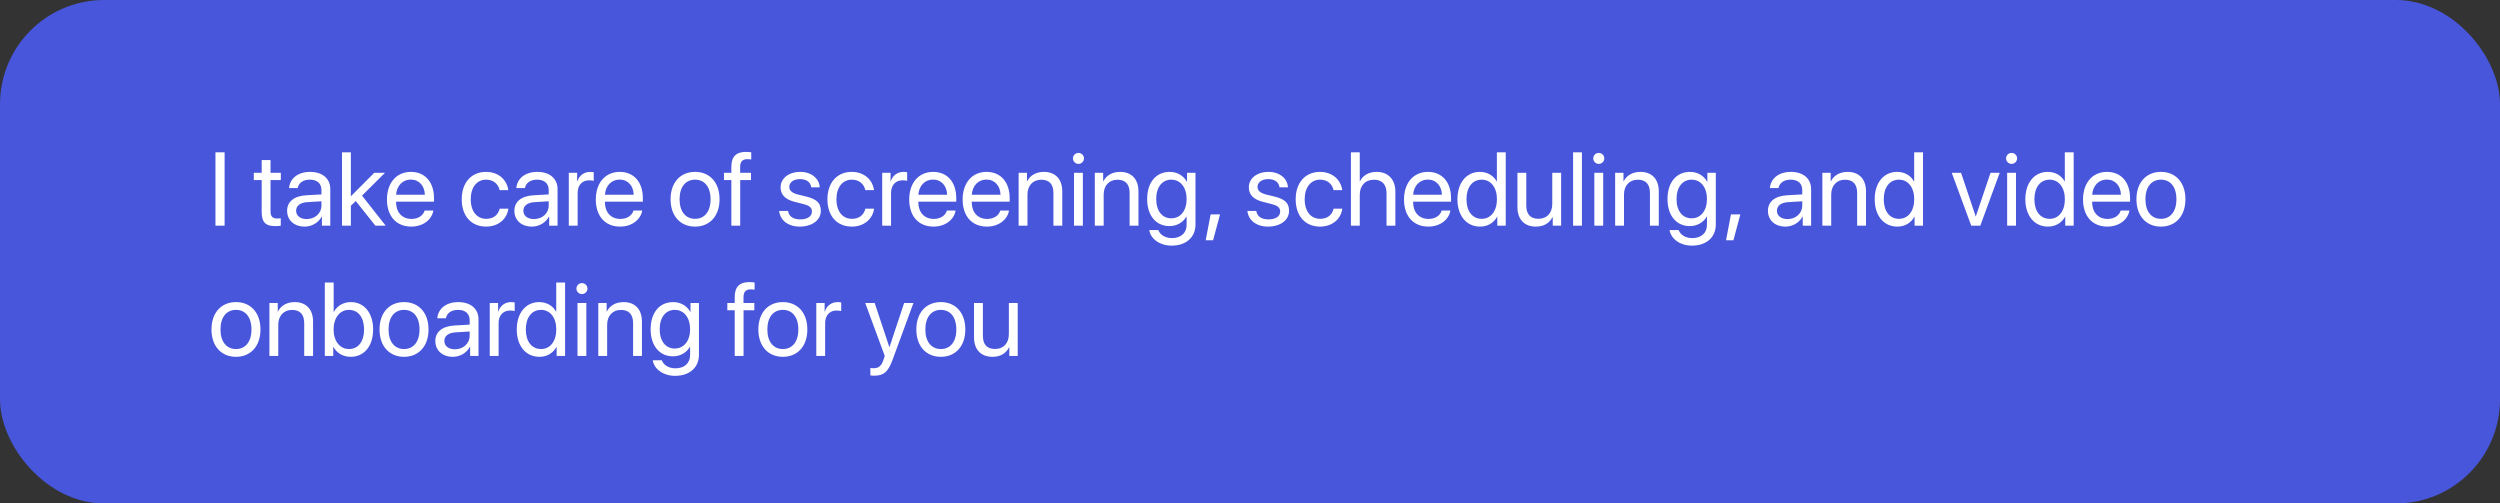
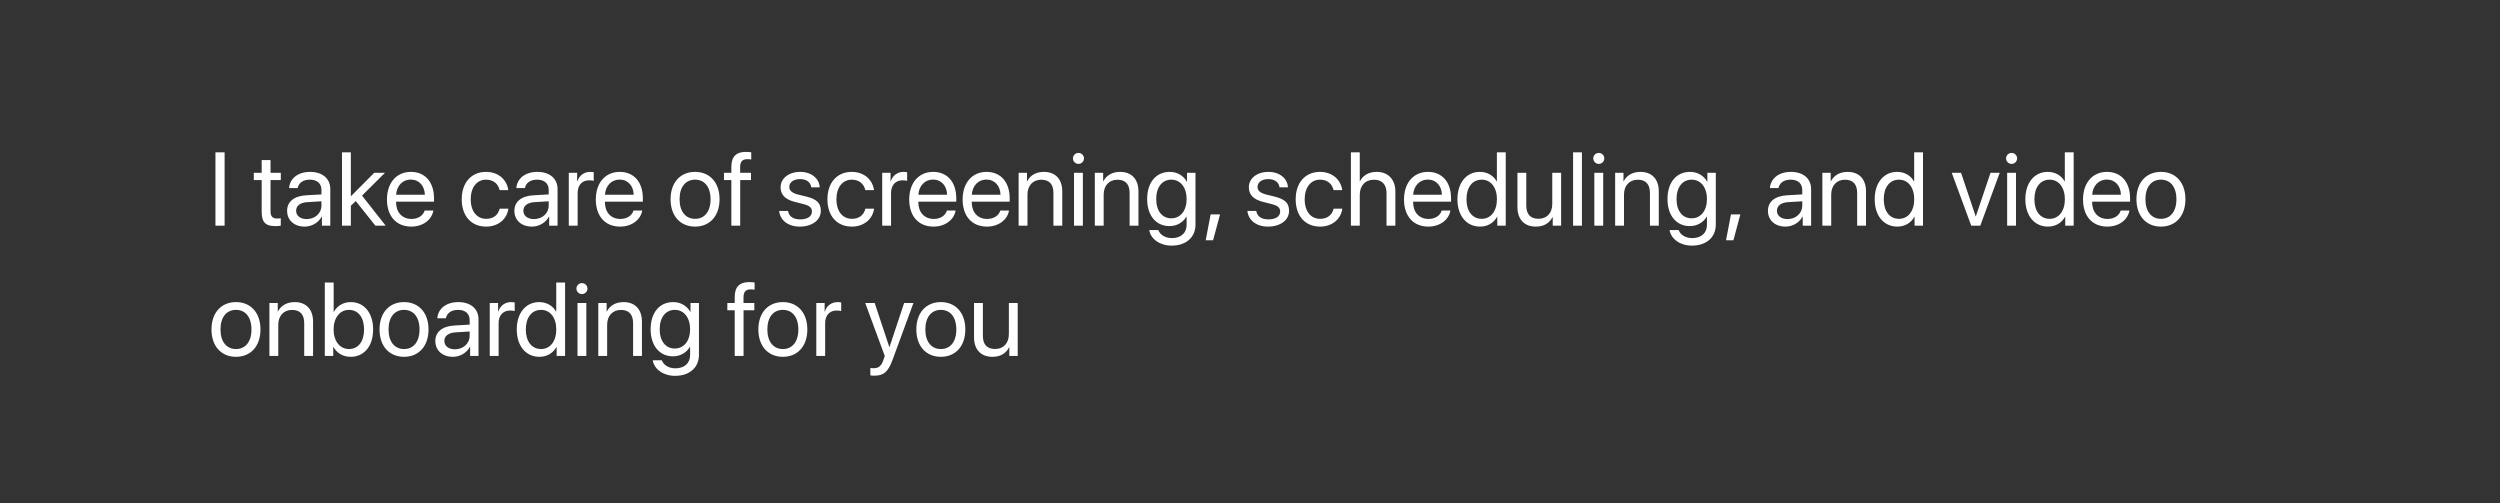
<svg xmlns="http://www.w3.org/2000/svg" width="288" height="58" viewBox="0 0 288 58" fill="none">
  <rect x="0" y="0" width="288" height="58" fill="#333333" stroke="none" />
-   <rect width="288" height="58" rx="12" fill="#4856DB" />
  <path d="M25.875 26H24.82V17.545H25.875V26ZM30.146 18.436H31.166V19.906H32.35V20.744H31.166V24.365C31.166 24.922 31.4 25.174 31.922 25.174C32.039 25.174 32.273 25.156 32.344 25.145V26C32.221 26.029 31.939 26.047 31.699 26.047C30.58 26.047 30.146 25.59 30.146 24.418V20.744H29.238V19.906H30.146V18.436ZM35.332 25.238C36.293 25.238 37.031 24.564 37.031 23.686V23.188L35.402 23.287C34.582 23.34 34.113 23.703 34.113 24.277C34.113 24.857 34.6 25.238 35.332 25.238ZM35.103 26.105C33.891 26.105 33.076 25.373 33.076 24.277C33.076 23.234 33.879 22.578 35.285 22.496L37.031 22.396V21.887C37.031 21.143 36.539 20.697 35.695 20.697C34.91 20.697 34.418 21.066 34.289 21.664H33.305C33.375 20.609 34.277 19.801 35.719 19.801C37.148 19.801 38.051 20.574 38.051 21.787V26H37.084V24.951H37.06C36.697 25.648 35.924 26.105 35.103 26.105ZM40.418 22.613L43.113 19.906H44.35L41.707 22.537L44.432 26H43.248L40.986 23.164L40.418 23.703V26H39.398V17.545H40.418V22.613ZM47.32 20.686C46.365 20.686 45.697 21.418 45.633 22.432H48.943C48.92 21.412 48.281 20.686 47.32 20.686ZM48.92 24.254H49.922C49.746 25.32 48.715 26.105 47.385 26.105C45.639 26.105 44.578 24.893 44.578 22.977C44.578 21.084 45.656 19.801 47.338 19.801C48.984 19.801 49.998 20.996 49.998 22.842V23.229H45.627V23.287C45.627 24.453 46.312 25.221 47.408 25.221C48.182 25.221 48.75 24.828 48.92 24.254ZM58.553 21.904H57.557C57.41 21.242 56.895 20.697 55.998 20.697C54.943 20.697 54.228 21.57 54.228 22.953C54.228 24.371 54.955 25.209 56.01 25.209C56.842 25.209 57.387 24.77 57.562 24.037H58.565C58.406 25.25 57.387 26.105 56.004 26.105C54.316 26.105 53.191 24.916 53.191 22.953C53.191 21.031 54.31 19.801 55.992 19.801C57.516 19.801 58.424 20.809 58.553 21.904ZM61.512 25.238C62.473 25.238 63.211 24.564 63.211 23.686V23.188L61.582 23.287C60.762 23.34 60.293 23.703 60.293 24.277C60.293 24.857 60.779 25.238 61.512 25.238ZM61.283 26.105C60.07 26.105 59.256 25.373 59.256 24.277C59.256 23.234 60.059 22.578 61.465 22.496L63.211 22.396V21.887C63.211 21.143 62.719 20.697 61.875 20.697C61.09 20.697 60.598 21.066 60.469 21.664H59.484C59.555 20.609 60.457 19.801 61.898 19.801C63.328 19.801 64.231 20.574 64.231 21.787V26H63.264V24.951H63.24C62.877 25.648 62.103 26.105 61.283 26.105ZM65.525 26V19.906H66.486V20.902H66.51C66.709 20.229 67.272 19.801 67.986 19.801C68.162 19.801 68.314 19.83 68.397 19.842V20.832C68.314 20.803 68.098 20.773 67.852 20.773C67.061 20.773 66.545 21.342 66.545 22.203V26H65.525ZM71.379 20.686C70.424 20.686 69.756 21.418 69.691 22.432H73.002C72.978 21.412 72.34 20.686 71.379 20.686ZM72.978 24.254H73.981C73.805 25.32 72.773 26.105 71.443 26.105C69.697 26.105 68.637 24.893 68.637 22.977C68.637 21.084 69.715 19.801 71.397 19.801C73.043 19.801 74.057 20.996 74.057 22.842V23.229H69.686V23.287C69.686 24.453 70.371 25.221 71.467 25.221C72.24 25.221 72.809 24.828 72.978 24.254ZM80.074 26.105C78.387 26.105 77.25 24.893 77.25 22.953C77.25 21.008 78.387 19.801 80.074 19.801C81.756 19.801 82.893 21.008 82.893 22.953C82.893 24.893 81.756 26.105 80.074 26.105ZM80.074 25.209C81.152 25.209 81.856 24.389 81.856 22.953C81.856 21.518 81.152 20.697 80.074 20.697C78.996 20.697 78.287 21.518 78.287 22.953C78.287 24.389 78.996 25.209 80.074 25.209ZM84.252 26V20.744H83.402V19.906H84.252V19.227C84.252 18.055 84.797 17.498 85.922 17.498C86.15 17.498 86.397 17.521 86.543 17.545V18.371C86.42 18.354 86.25 18.336 86.08 18.336C85.529 18.336 85.266 18.629 85.266 19.232V19.906H86.514V20.744H85.272V26H84.252ZM89.924 21.588C89.924 20.545 90.856 19.801 92.197 19.801C93.457 19.801 94.383 20.551 94.43 21.582H93.457C93.387 20.996 92.912 20.633 92.162 20.633C91.418 20.633 90.926 21.002 90.926 21.535C90.926 21.957 91.248 22.238 91.939 22.414L92.883 22.643C94.113 22.953 94.559 23.398 94.559 24.295C94.559 25.355 93.557 26.105 92.133 26.105C90.797 26.105 89.865 25.379 89.76 24.301H90.779C90.891 24.934 91.371 25.273 92.197 25.273C93.023 25.273 93.533 24.922 93.533 24.371C93.533 23.938 93.281 23.703 92.596 23.521L91.523 23.246C90.451 22.971 89.924 22.42 89.924 21.588ZM100.682 21.904H99.686C99.539 21.242 99.023 20.697 98.127 20.697C97.072 20.697 96.357 21.57 96.357 22.953C96.357 24.371 97.084 25.209 98.139 25.209C98.971 25.209 99.516 24.77 99.691 24.037H100.693C100.535 25.25 99.516 26.105 98.133 26.105C96.445 26.105 95.32 24.916 95.32 22.953C95.32 21.031 96.439 19.801 98.121 19.801C99.644 19.801 100.553 20.809 100.682 21.904ZM101.631 26V19.906H102.592V20.902H102.615C102.814 20.229 103.377 19.801 104.092 19.801C104.268 19.801 104.42 19.83 104.502 19.842V20.832C104.42 20.803 104.203 20.773 103.957 20.773C103.166 20.773 102.65 21.342 102.65 22.203V26H101.631ZM107.484 20.686C106.529 20.686 105.861 21.418 105.797 22.432H109.107C109.084 21.412 108.445 20.686 107.484 20.686ZM109.084 24.254H110.086C109.91 25.32 108.879 26.105 107.549 26.105C105.803 26.105 104.742 24.893 104.742 22.977C104.742 21.084 105.82 19.801 107.502 19.801C109.148 19.801 110.162 20.996 110.162 22.842V23.229H105.791V23.287C105.791 24.453 106.477 25.221 107.572 25.221C108.346 25.221 108.914 24.828 109.084 24.254ZM113.637 20.686C112.682 20.686 112.014 21.418 111.949 22.432H115.26C115.236 21.412 114.598 20.686 113.637 20.686ZM115.236 24.254H116.238C116.062 25.32 115.031 26.105 113.701 26.105C111.955 26.105 110.895 24.893 110.895 22.977C110.895 21.084 111.973 19.801 113.654 19.801C115.301 19.801 116.314 20.996 116.314 22.842V23.229H111.943V23.287C111.943 24.453 112.629 25.221 113.725 25.221C114.498 25.221 115.066 24.828 115.236 24.254ZM117.346 26V19.906H118.307V20.879H118.33C118.67 20.223 119.32 19.801 120.264 19.801C121.6 19.801 122.373 20.662 122.373 22.045V26H121.354V22.227C121.354 21.242 120.891 20.703 119.953 20.703C118.992 20.703 118.365 21.383 118.365 22.414V26H117.346ZM123.727 26V19.906H124.746V26H123.727ZM124.236 18.881C123.891 18.881 123.604 18.594 123.604 18.248C123.604 17.896 123.891 17.615 124.236 17.615C124.588 17.615 124.875 17.896 124.875 18.248C124.875 18.594 124.588 18.881 124.236 18.881ZM126.123 26V19.906H127.084V20.879H127.107C127.447 20.223 128.098 19.801 129.041 19.801C130.377 19.801 131.15 20.662 131.15 22.045V26H130.131V22.227C130.131 21.242 129.668 20.703 128.73 20.703C127.77 20.703 127.143 21.383 127.143 22.414V26H126.123ZM134.93 25.15C135.99 25.15 136.699 24.271 136.699 22.93C136.699 21.588 135.99 20.697 134.93 20.697C133.881 20.697 133.195 21.564 133.195 22.93C133.195 24.295 133.881 25.15 134.93 25.15ZM134.965 28.297C133.623 28.297 132.562 27.541 132.393 26.504H133.441C133.641 27.061 134.244 27.43 135.006 27.43C136.061 27.43 136.699 26.82 136.699 25.912V24.951H136.676C136.301 25.613 135.58 26.047 134.725 26.047C133.172 26.047 132.152 24.822 132.152 22.93C132.152 21.02 133.172 19.801 134.748 19.801C135.609 19.801 136.324 20.223 136.729 20.932H136.746V19.906H137.719V25.877C137.719 27.33 136.646 28.297 134.965 28.297ZM139.746 27.682H138.896L139.465 24.699H140.549L139.746 27.682ZM143.865 21.588C143.865 20.545 144.797 19.801 146.139 19.801C147.398 19.801 148.324 20.551 148.371 21.582H147.398C147.328 20.996 146.854 20.633 146.104 20.633C145.359 20.633 144.867 21.002 144.867 21.535C144.867 21.957 145.189 22.238 145.881 22.414L146.824 22.643C148.055 22.953 148.5 23.398 148.5 24.295C148.5 25.355 147.498 26.105 146.074 26.105C144.738 26.105 143.807 25.379 143.701 24.301H144.721C144.832 24.934 145.312 25.273 146.139 25.273C146.965 25.273 147.475 24.922 147.475 24.371C147.475 23.938 147.223 23.703 146.537 23.521L145.465 23.246C144.393 22.971 143.865 22.42 143.865 21.588ZM154.623 21.904H153.627C153.48 21.242 152.965 20.697 152.068 20.697C151.014 20.697 150.299 21.57 150.299 22.953C150.299 24.371 151.025 25.209 152.08 25.209C152.912 25.209 153.457 24.77 153.633 24.037H154.635C154.477 25.25 153.457 26.105 152.074 26.105C150.387 26.105 149.262 24.916 149.262 22.953C149.262 21.031 150.381 19.801 152.062 19.801C153.586 19.801 154.494 20.809 154.623 21.904ZM155.625 26V17.545H156.645V20.879H156.668C157.008 20.199 157.676 19.801 158.602 19.801C159.938 19.801 160.746 20.703 160.746 22.062V26H159.727V22.25C159.727 21.283 159.24 20.703 158.285 20.703C157.271 20.703 156.645 21.395 156.645 22.449V26H155.625ZM164.484 20.686C163.529 20.686 162.861 21.418 162.797 22.432H166.107C166.084 21.412 165.445 20.686 164.484 20.686ZM166.084 24.254H167.086C166.91 25.32 165.879 26.105 164.549 26.105C162.803 26.105 161.742 24.893 161.742 22.977C161.742 21.084 162.82 19.801 164.502 19.801C166.148 19.801 167.162 20.996 167.162 22.842V23.229H162.791V23.287C162.791 24.453 163.477 25.221 164.572 25.221C165.346 25.221 165.914 24.828 166.084 24.254ZM170.502 26.105C168.949 26.105 167.895 24.863 167.895 22.953C167.895 21.043 168.943 19.801 170.479 19.801C171.352 19.801 172.055 20.229 172.418 20.896H172.441V17.545H173.461V26H172.488V24.969H172.471C172.078 25.672 171.381 26.105 170.502 26.105ZM170.695 20.697C169.617 20.697 168.938 21.576 168.938 22.953C168.938 24.336 169.617 25.209 170.695 25.209C171.744 25.209 172.447 24.318 172.447 22.953C172.447 21.594 171.744 20.697 170.695 20.697ZM179.842 19.906V26H178.875V25.01H178.852C178.488 25.713 177.855 26.105 176.918 26.105C175.588 26.105 174.809 25.244 174.809 23.861V19.906H175.828V23.68C175.828 24.67 176.291 25.203 177.234 25.203C178.225 25.203 178.822 24.523 178.822 23.486V19.906H179.842ZM181.219 26V17.545H182.238V26H181.219ZM183.668 26V19.906H184.688V26H183.668ZM184.178 18.881C183.832 18.881 183.545 18.594 183.545 18.248C183.545 17.896 183.832 17.615 184.178 17.615C184.529 17.615 184.816 17.896 184.816 18.248C184.816 18.594 184.529 18.881 184.178 18.881ZM186.064 26V19.906H187.025V20.879H187.049C187.389 20.223 188.039 19.801 188.982 19.801C190.318 19.801 191.092 20.662 191.092 22.045V26H190.072V22.227C190.072 21.242 189.609 20.703 188.672 20.703C187.711 20.703 187.084 21.383 187.084 22.414V26H186.064ZM194.871 25.15C195.932 25.15 196.641 24.271 196.641 22.93C196.641 21.588 195.932 20.697 194.871 20.697C193.822 20.697 193.137 21.564 193.137 22.93C193.137 24.295 193.822 25.15 194.871 25.15ZM194.906 28.297C193.564 28.297 192.504 27.541 192.334 26.504H193.383C193.582 27.061 194.186 27.43 194.947 27.43C196.002 27.43 196.641 26.82 196.641 25.912V24.951H196.617C196.242 25.613 195.521 26.047 194.666 26.047C193.113 26.047 192.094 24.822 192.094 22.93C192.094 21.02 193.113 19.801 194.689 19.801C195.551 19.801 196.266 20.223 196.67 20.932H196.688V19.906H197.66V25.877C197.66 27.33 196.588 28.297 194.906 28.297ZM199.688 27.682H198.838L199.406 24.699H200.49L199.688 27.682ZM205.922 25.238C206.883 25.238 207.621 24.564 207.621 23.686V23.188L205.992 23.287C205.172 23.34 204.703 23.703 204.703 24.277C204.703 24.857 205.189 25.238 205.922 25.238ZM205.693 26.105C204.48 26.105 203.666 25.373 203.666 24.277C203.666 23.234 204.469 22.578 205.875 22.496L207.621 22.396V21.887C207.621 21.143 207.129 20.697 206.285 20.697C205.5 20.697 205.008 21.066 204.879 21.664H203.895C203.965 20.609 204.867 19.801 206.309 19.801C207.738 19.801 208.641 20.574 208.641 21.787V26H207.674V24.951H207.65C207.287 25.648 206.514 26.105 205.693 26.105ZM209.936 26V19.906H210.896V20.879H210.92C211.26 20.223 211.91 19.801 212.854 19.801C214.189 19.801 214.963 20.662 214.963 22.045V26H213.943V22.227C213.943 21.242 213.48 20.703 212.543 20.703C211.582 20.703 210.955 21.383 210.955 22.414V26H209.936ZM218.572 26.105C217.02 26.105 215.965 24.863 215.965 22.953C215.965 21.043 217.014 19.801 218.549 19.801C219.422 19.801 220.125 20.229 220.488 20.896H220.512V17.545H221.531V26H220.559V24.969H220.541C220.148 25.672 219.451 26.105 218.572 26.105ZM218.766 20.697C217.688 20.697 217.008 21.576 217.008 22.953C217.008 24.336 217.688 25.209 218.766 25.209C219.814 25.209 220.518 24.318 220.518 22.953C220.518 21.594 219.814 20.697 218.766 20.697ZM230.367 19.906L228.129 26H227.086L224.842 19.906H225.914L227.596 24.916H227.619L229.307 19.906H230.367ZM231.223 26V19.906H232.242V26H231.223ZM231.732 18.881C231.387 18.881 231.1 18.594 231.1 18.248C231.1 17.896 231.387 17.615 231.732 17.615C232.084 17.615 232.371 17.896 232.371 18.248C232.371 18.594 232.084 18.881 231.732 18.881ZM235.928 26.105C234.375 26.105 233.32 24.863 233.32 22.953C233.32 21.043 234.369 19.801 235.904 19.801C236.777 19.801 237.48 20.229 237.844 20.896H237.867V17.545H238.887V26H237.914V24.969H237.896C237.504 25.672 236.807 26.105 235.928 26.105ZM236.121 20.697C235.043 20.697 234.363 21.576 234.363 22.953C234.363 24.336 235.043 25.209 236.121 25.209C237.17 25.209 237.873 24.318 237.873 22.953C237.873 21.594 237.17 20.697 236.121 20.697ZM242.707 20.686C241.752 20.686 241.084 21.418 241.02 22.432H244.33C244.307 21.412 243.668 20.686 242.707 20.686ZM244.307 24.254H245.309C245.133 25.32 244.102 26.105 242.771 26.105C241.025 26.105 239.965 24.893 239.965 22.977C239.965 21.084 241.043 19.801 242.725 19.801C244.371 19.801 245.385 20.996 245.385 22.842V23.229H241.014V23.287C241.014 24.453 241.699 25.221 242.795 25.221C243.568 25.221 244.137 24.828 244.307 24.254ZM248.941 26.105C247.254 26.105 246.117 24.893 246.117 22.953C246.117 21.008 247.254 19.801 248.941 19.801C250.623 19.801 251.76 21.008 251.76 22.953C251.76 24.893 250.623 26.105 248.941 26.105ZM248.941 25.209C250.02 25.209 250.723 24.389 250.723 22.953C250.723 21.518 250.02 20.697 248.941 20.697C247.863 20.697 247.154 21.518 247.154 22.953C247.154 24.389 247.863 25.209 248.941 25.209ZM27.188 41.105C25.5 41.105 24.363 39.893 24.363 37.953C24.363 36.008 25.5 34.801 27.188 34.801C28.869 34.801 30.006 36.008 30.006 37.953C30.006 39.893 28.869 41.105 27.188 41.105ZM27.188 40.209C28.266 40.209 28.969 39.389 28.969 37.953C28.969 36.518 28.266 35.697 27.188 35.697C26.109 35.697 25.4 36.518 25.4 37.953C25.4 39.389 26.109 40.209 27.188 40.209ZM31.037 41V34.906H31.998V35.879H32.022C32.361 35.223 33.012 34.801 33.955 34.801C35.291 34.801 36.065 35.662 36.065 37.045V41H35.045V37.227C35.045 36.242 34.582 35.703 33.645 35.703C32.684 35.703 32.057 36.383 32.057 37.414V41H31.037ZM40.395 41.105C39.504 41.105 38.807 40.672 38.414 39.969H38.391V41H37.418V32.545H38.438V35.926H38.461C38.842 35.228 39.551 34.801 40.412 34.801C41.947 34.801 42.984 36.043 42.984 37.953C42.984 39.869 41.953 41.105 40.395 41.105ZM40.195 35.697C39.164 35.697 38.432 36.6 38.432 37.953C38.432 39.312 39.164 40.209 40.195 40.209C41.273 40.209 41.941 39.348 41.941 37.953C41.941 36.57 41.273 35.697 40.195 35.697ZM46.547 41.105C44.859 41.105 43.723 39.893 43.723 37.953C43.723 36.008 44.859 34.801 46.547 34.801C48.228 34.801 49.365 36.008 49.365 37.953C49.365 39.893 48.228 41.105 46.547 41.105ZM46.547 40.209C47.625 40.209 48.328 39.389 48.328 37.953C48.328 36.518 47.625 35.697 46.547 35.697C45.469 35.697 44.76 36.518 44.76 37.953C44.76 39.389 45.469 40.209 46.547 40.209ZM52.406 40.238C53.367 40.238 54.105 39.565 54.105 38.685V38.188L52.477 38.287C51.656 38.34 51.188 38.703 51.188 39.277C51.188 39.857 51.674 40.238 52.406 40.238ZM52.178 41.105C50.965 41.105 50.15 40.373 50.15 39.277C50.15 38.234 50.953 37.578 52.359 37.496L54.105 37.397V36.887C54.105 36.143 53.613 35.697 52.77 35.697C51.984 35.697 51.492 36.066 51.363 36.664H50.379C50.449 35.609 51.352 34.801 52.793 34.801C54.223 34.801 55.125 35.574 55.125 36.787V41H54.158V39.951H54.135C53.772 40.648 52.998 41.105 52.178 41.105ZM56.42 41V34.906H57.381V35.902H57.404C57.603 35.228 58.166 34.801 58.881 34.801C59.057 34.801 59.209 34.83 59.291 34.842V35.832C59.209 35.803 58.992 35.773 58.746 35.773C57.955 35.773 57.44 36.342 57.44 37.203V41H56.42ZM62.139 41.105C60.586 41.105 59.531 39.863 59.531 37.953C59.531 36.043 60.58 34.801 62.115 34.801C62.988 34.801 63.691 35.228 64.055 35.897H64.078V32.545H65.098V41H64.125V39.969H64.107C63.715 40.672 63.018 41.105 62.139 41.105ZM62.332 35.697C61.254 35.697 60.574 36.576 60.574 37.953C60.574 39.336 61.254 40.209 62.332 40.209C63.381 40.209 64.084 39.318 64.084 37.953C64.084 36.594 63.381 35.697 62.332 35.697ZM66.527 41V34.906H67.547V41H66.527ZM67.037 33.881C66.691 33.881 66.404 33.594 66.404 33.248C66.404 32.897 66.691 32.615 67.037 32.615C67.389 32.615 67.676 32.897 67.676 33.248C67.676 33.594 67.389 33.881 67.037 33.881ZM68.924 41V34.906H69.885V35.879H69.908C70.248 35.223 70.898 34.801 71.842 34.801C73.178 34.801 73.951 35.662 73.951 37.045V41H72.932V37.227C72.932 36.242 72.469 35.703 71.531 35.703C70.57 35.703 69.943 36.383 69.943 37.414V41H68.924ZM77.731 40.15C78.791 40.15 79.5 39.272 79.5 37.93C79.5 36.588 78.791 35.697 77.731 35.697C76.682 35.697 75.996 36.565 75.996 37.93C75.996 39.295 76.682 40.15 77.731 40.15ZM77.766 43.297C76.424 43.297 75.363 42.541 75.193 41.504H76.242C76.441 42.06 77.045 42.43 77.807 42.43C78.861 42.43 79.5 41.82 79.5 40.912V39.951H79.477C79.102 40.613 78.381 41.047 77.525 41.047C75.973 41.047 74.953 39.822 74.953 37.93C74.953 36.02 75.973 34.801 77.549 34.801C78.41 34.801 79.125 35.223 79.529 35.932H79.547V34.906H80.519V40.877C80.519 42.33 79.447 43.297 77.766 43.297ZM84.639 41V35.744H83.789V34.906H84.639V34.227C84.639 33.055 85.184 32.498 86.309 32.498C86.537 32.498 86.783 32.522 86.93 32.545V33.371C86.807 33.353 86.637 33.336 86.467 33.336C85.916 33.336 85.652 33.629 85.652 34.232V34.906H86.9V35.744H85.658V41H84.639ZM90.188 41.105C88.5 41.105 87.363 39.893 87.363 37.953C87.363 36.008 88.5 34.801 90.188 34.801C91.869 34.801 93.006 36.008 93.006 37.953C93.006 39.893 91.869 41.105 90.188 41.105ZM90.188 40.209C91.266 40.209 91.969 39.389 91.969 37.953C91.969 36.518 91.266 35.697 90.188 35.697C89.109 35.697 88.4 36.518 88.4 37.953C88.4 39.389 89.109 40.209 90.188 40.209ZM94.037 41V34.906H94.998V35.902H95.022C95.221 35.228 95.783 34.801 96.498 34.801C96.674 34.801 96.826 34.83 96.908 34.842V35.832C96.826 35.803 96.609 35.773 96.363 35.773C95.572 35.773 95.057 36.342 95.057 37.203V41H94.037ZM100.705 43.279C100.582 43.279 100.377 43.268 100.266 43.244V42.389C100.377 42.412 100.535 42.418 100.664 42.418C101.232 42.418 101.549 42.143 101.783 41.434L101.924 41.006L99.674 34.906H100.764L102.451 39.98H102.469L104.156 34.906H105.229L102.832 41.428C102.311 42.852 101.807 43.279 100.705 43.279ZM108.387 41.105C106.699 41.105 105.562 39.893 105.562 37.953C105.562 36.008 106.699 34.801 108.387 34.801C110.068 34.801 111.205 36.008 111.205 37.953C111.205 39.893 110.068 41.105 108.387 41.105ZM108.387 40.209C109.465 40.209 110.168 39.389 110.168 37.953C110.168 36.518 109.465 35.697 108.387 35.697C107.309 35.697 106.6 36.518 106.6 37.953C106.6 39.389 107.309 40.209 108.387 40.209ZM117.24 34.906V41H116.273V40.01H116.25C115.887 40.713 115.254 41.105 114.316 41.105C112.986 41.105 112.207 40.244 112.207 38.861V34.906H113.227V38.68C113.227 39.67 113.689 40.203 114.633 40.203C115.623 40.203 116.221 39.523 116.221 38.486V34.906H117.24Z" fill="white" />
</svg>